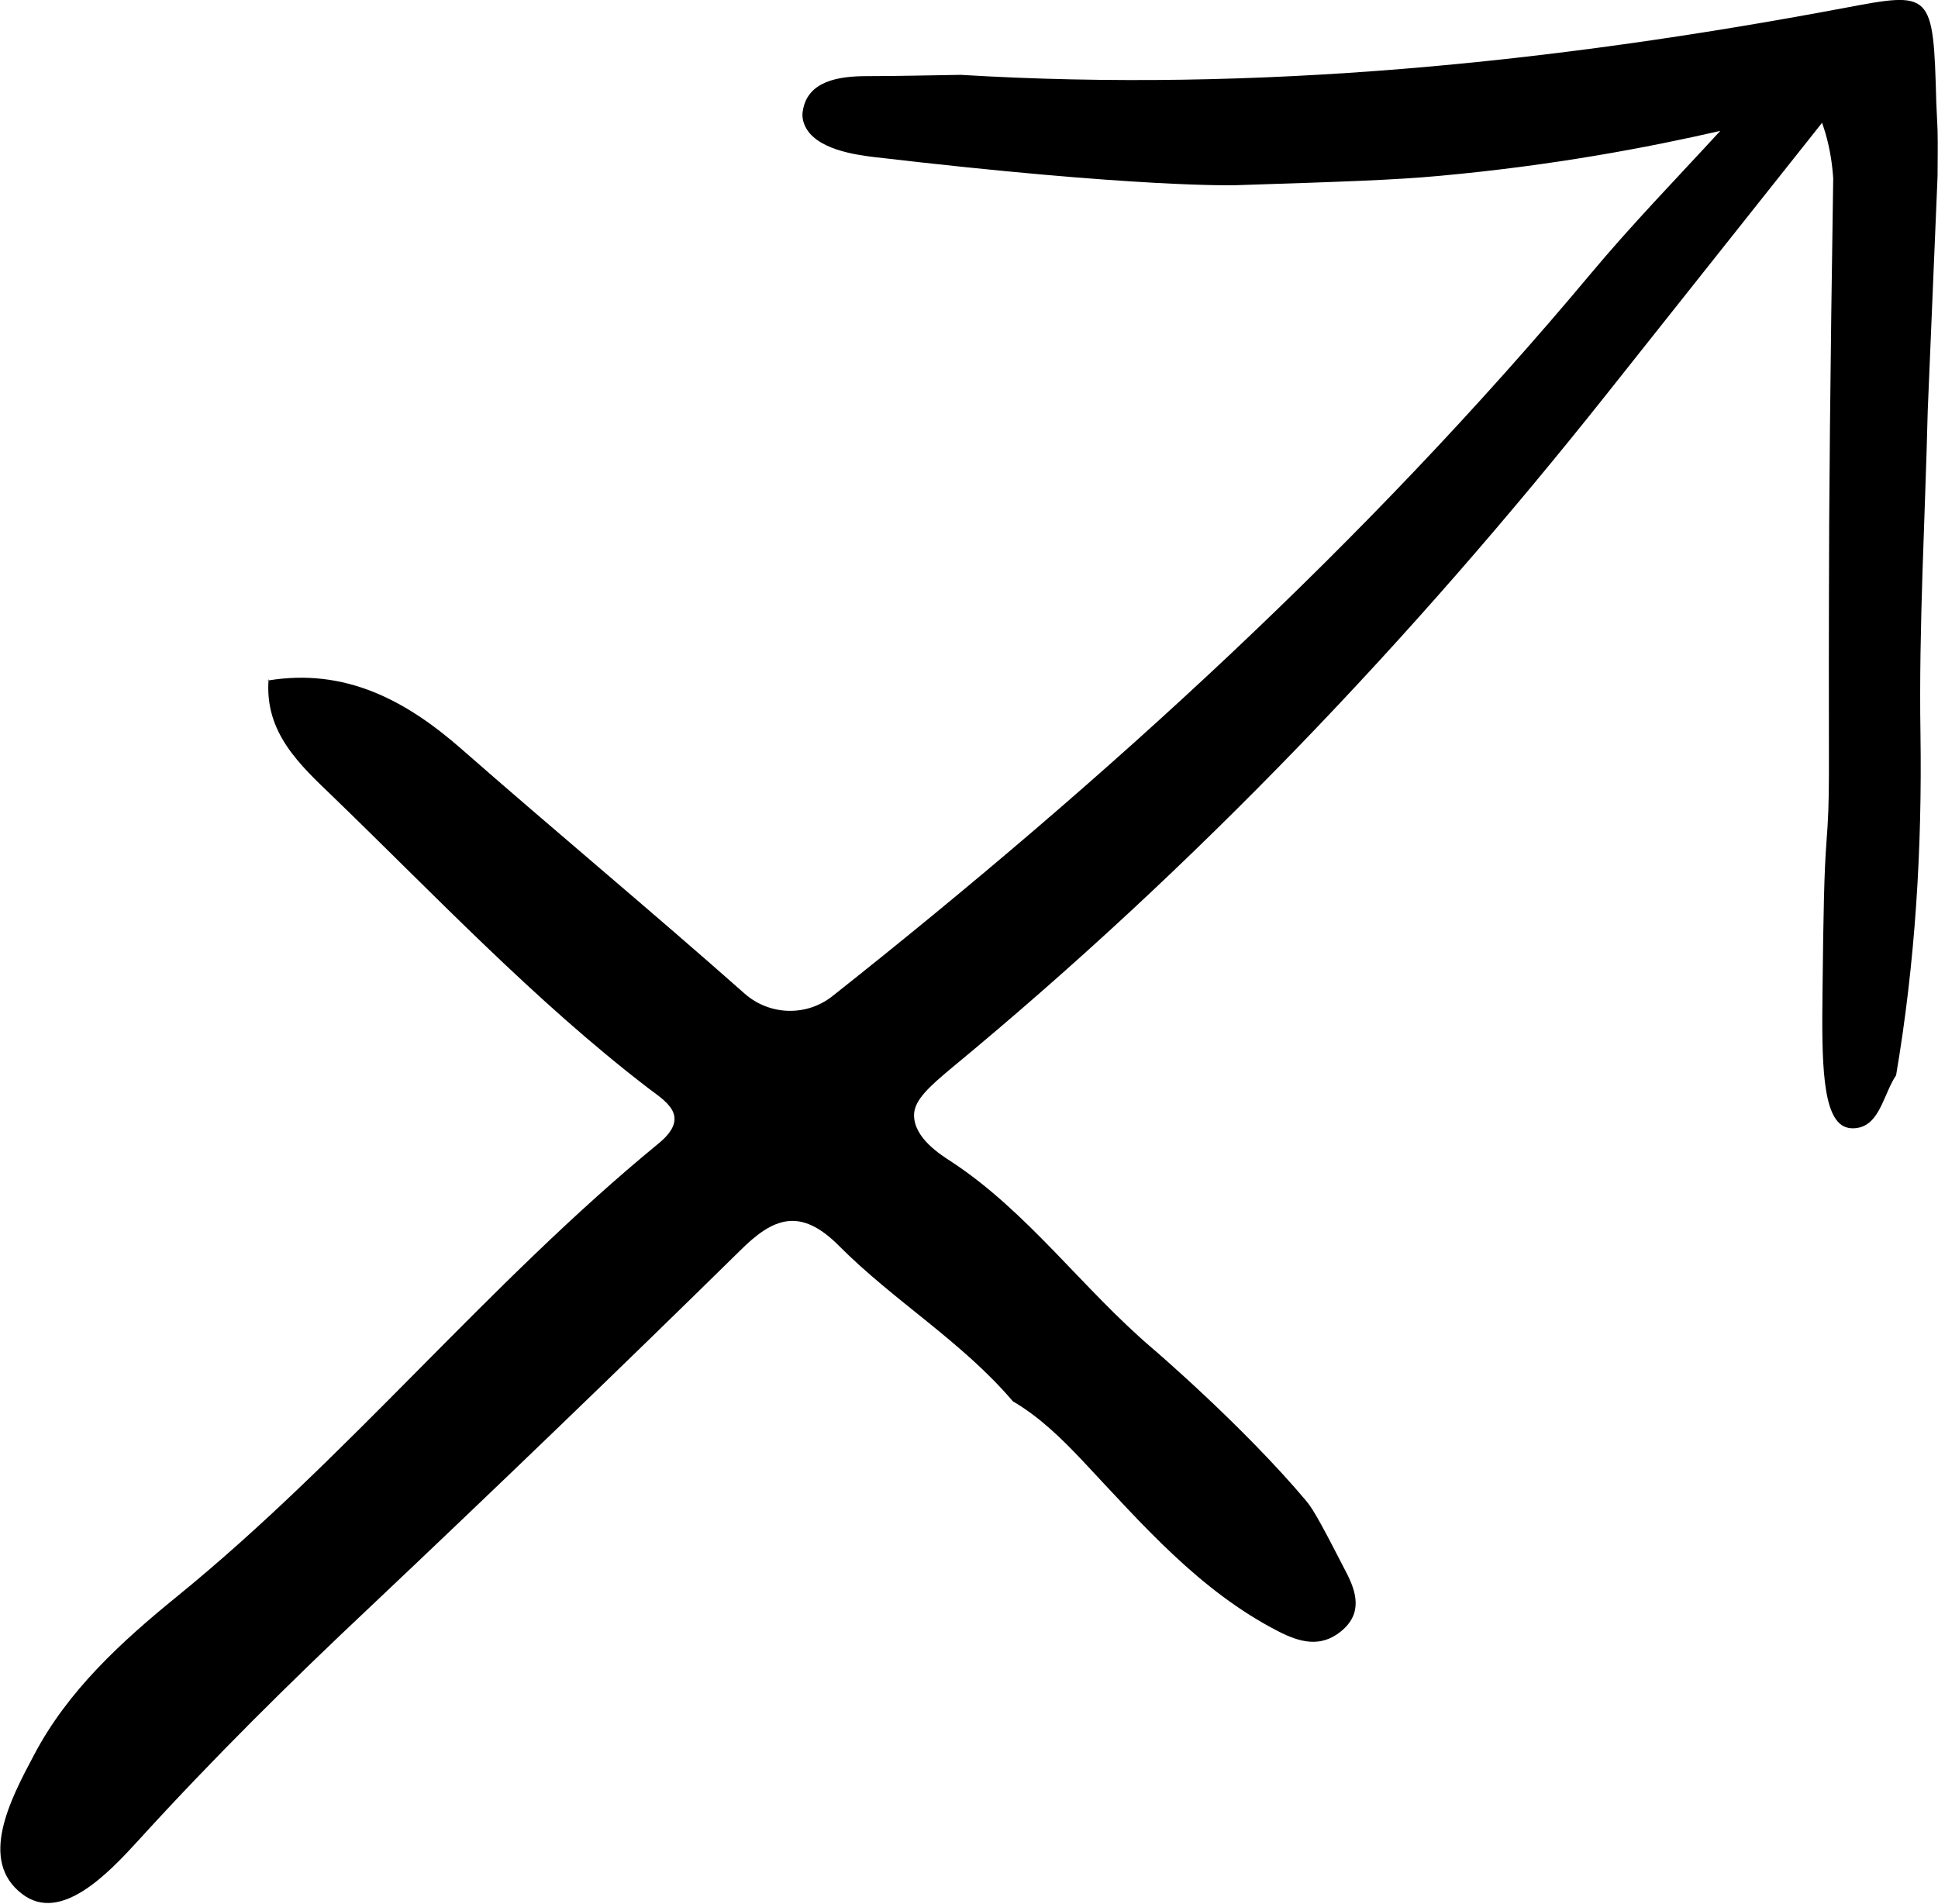
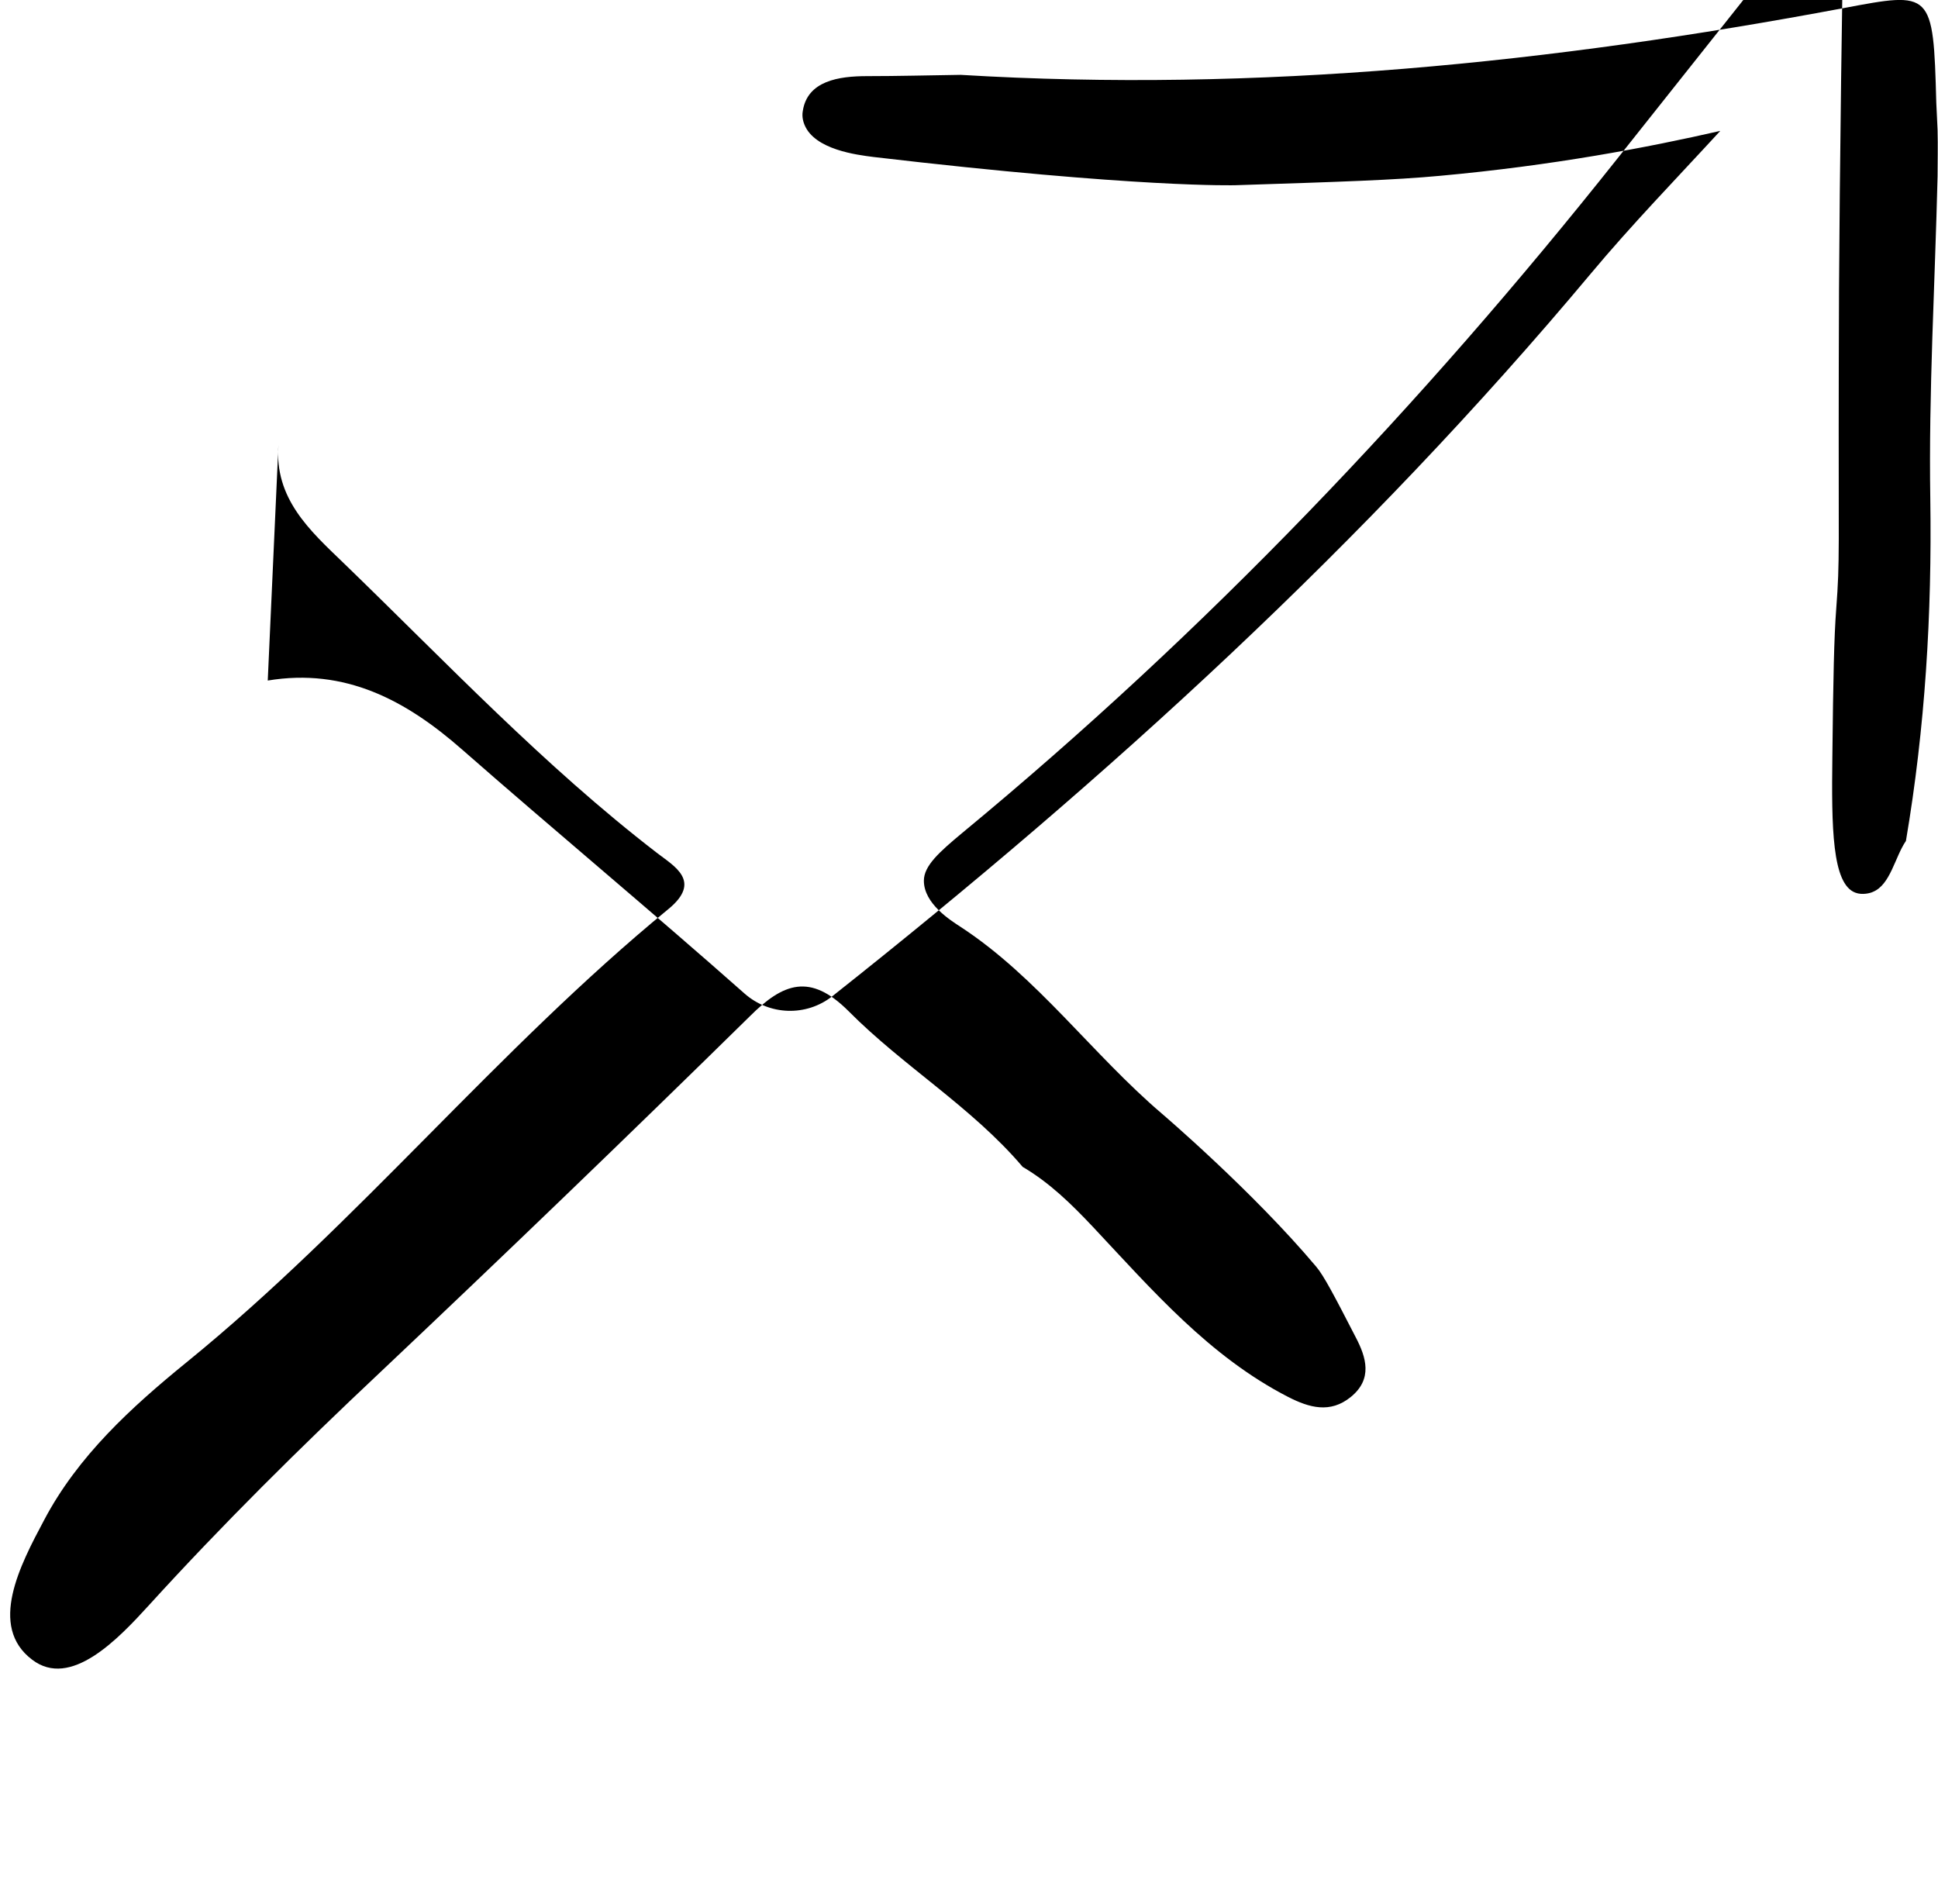
<svg xmlns="http://www.w3.org/2000/svg" viewBox="0 0 45.31 44.52">
  <g id="a" />
  <g id="b">
-     <path class="c" d="M6.26,15.91c1.81-.3,3.23,.46,4.54,1.61,2.19,1.92,4.43,3.78,6.61,5.71,.58,.51,1.44,.54,2.05,.06,6.43-5.09,12.46-10.59,17.73-16.89,.96-1.15,2.01-2.23,3.03-3.34-1.7,.39-3.92,.81-6.55,1.05-1.07,.1-2.31,.14-4.78,.22,0,0-2.25,.07-8.47-.66-.39-.05-1.37-.17-1.61-.75-.02-.05-.07-.18-.04-.33,.11-.7,.84-.81,1.5-.81,.73,0,1.46-.02,2.19-.03,6.95,.42,13.82-.28,20.64-1.56,2.07-.39,2.1-.41,2.17,2.21,.01,.21,.02,.42,.03,.64,.01,.38,0,.74,0,1.08l-.23,5.48c-.06,2.52-.21,5.04-.17,7.55,.04,2.69-.12,5.34-.57,7.99-.26,.38-.36,1.02-.77,1.19-.06,.03-.25,.08-.41,.02-.55-.2-.56-1.54-.54-3.18,.02-1.86,.04-2.79,.09-3.45,.09-1.19,.05-1.29,.06-5.67,0-2.14,.03-5.34,.1-9.88-.02-.31-.07-.67-.18-1.05-.03-.09-.05-.17-.08-.25-1.69,2.13-3.35,4.22-5.01,6.31-4.58,5.77-9.64,11.08-15.32,15.77-.54,.45-.9,.77-.9,1.12,0,.54,.63,.93,.86,1.08,1.79,1.17,3.08,2.98,4.71,4.37,0,0,2.11,1.8,3.6,3.57,.18,.21,.43,.69,.93,1.66,.24,.46,.4,.97-.12,1.39-.48,.39-.97,.25-1.46,0-1.85-.95-3.18-2.5-4.57-3.98-.5-.53-1.01-1.03-1.64-1.4-1.19-1.4-2.79-2.35-4.07-3.64-.9-.9-1.53-.66-2.31,.12-2.86,2.81-5.75,5.59-8.66,8.34-1.86,1.75-3.67,3.54-5.39,5.43-.72,.79-1.83,1.96-2.73,1.27-1.03-.78-.28-2.21,.28-3.26,.79-1.5,2.04-2.64,3.33-3.69,4.01-3.26,7.27-7.32,11.27-10.6,.79-.65,.13-1-.27-1.31-2.65-2.04-4.94-4.47-7.34-6.79-.78-.75-1.61-1.5-1.51-2.75Z" />
+     <path class="c" d="M6.26,15.91c1.81-.3,3.23,.46,4.54,1.61,2.19,1.92,4.43,3.78,6.61,5.71,.58,.51,1.44,.54,2.05,.06,6.43-5.09,12.46-10.59,17.73-16.89,.96-1.15,2.01-2.23,3.03-3.34-1.7,.39-3.92,.81-6.55,1.05-1.07,.1-2.31,.14-4.78,.22,0,0-2.25,.07-8.47-.66-.39-.05-1.37-.17-1.61-.75-.02-.05-.07-.18-.04-.33,.11-.7,.84-.81,1.5-.81,.73,0,1.46-.02,2.19-.03,6.95,.42,13.82-.28,20.64-1.56,2.07-.39,2.1-.41,2.17,2.21,.01,.21,.02,.42,.03,.64,.01,.38,0,.74,0,1.08c-.06,2.52-.21,5.04-.17,7.55,.04,2.69-.12,5.34-.57,7.99-.26,.38-.36,1.02-.77,1.19-.06,.03-.25,.08-.41,.02-.55-.2-.56-1.54-.54-3.18,.02-1.86,.04-2.79,.09-3.45,.09-1.19,.05-1.29,.06-5.67,0-2.14,.03-5.34,.1-9.88-.02-.31-.07-.67-.18-1.05-.03-.09-.05-.17-.08-.25-1.69,2.13-3.35,4.22-5.01,6.31-4.58,5.77-9.64,11.08-15.32,15.77-.54,.45-.9,.77-.9,1.12,0,.54,.63,.93,.86,1.08,1.79,1.17,3.08,2.98,4.71,4.37,0,0,2.11,1.8,3.6,3.57,.18,.21,.43,.69,.93,1.66,.24,.46,.4,.97-.12,1.39-.48,.39-.97,.25-1.46,0-1.85-.95-3.18-2.5-4.57-3.98-.5-.53-1.01-1.03-1.64-1.4-1.19-1.4-2.79-2.35-4.07-3.64-.9-.9-1.53-.66-2.31,.12-2.86,2.81-5.75,5.59-8.66,8.34-1.86,1.75-3.67,3.54-5.39,5.43-.72,.79-1.83,1.96-2.73,1.27-1.03-.78-.28-2.21,.28-3.26,.79-1.5,2.04-2.64,3.33-3.69,4.01-3.26,7.27-7.32,11.27-10.6,.79-.65,.13-1-.27-1.31-2.65-2.04-4.94-4.47-7.34-6.79-.78-.75-1.61-1.5-1.51-2.75Z" />
  </g>
</svg>